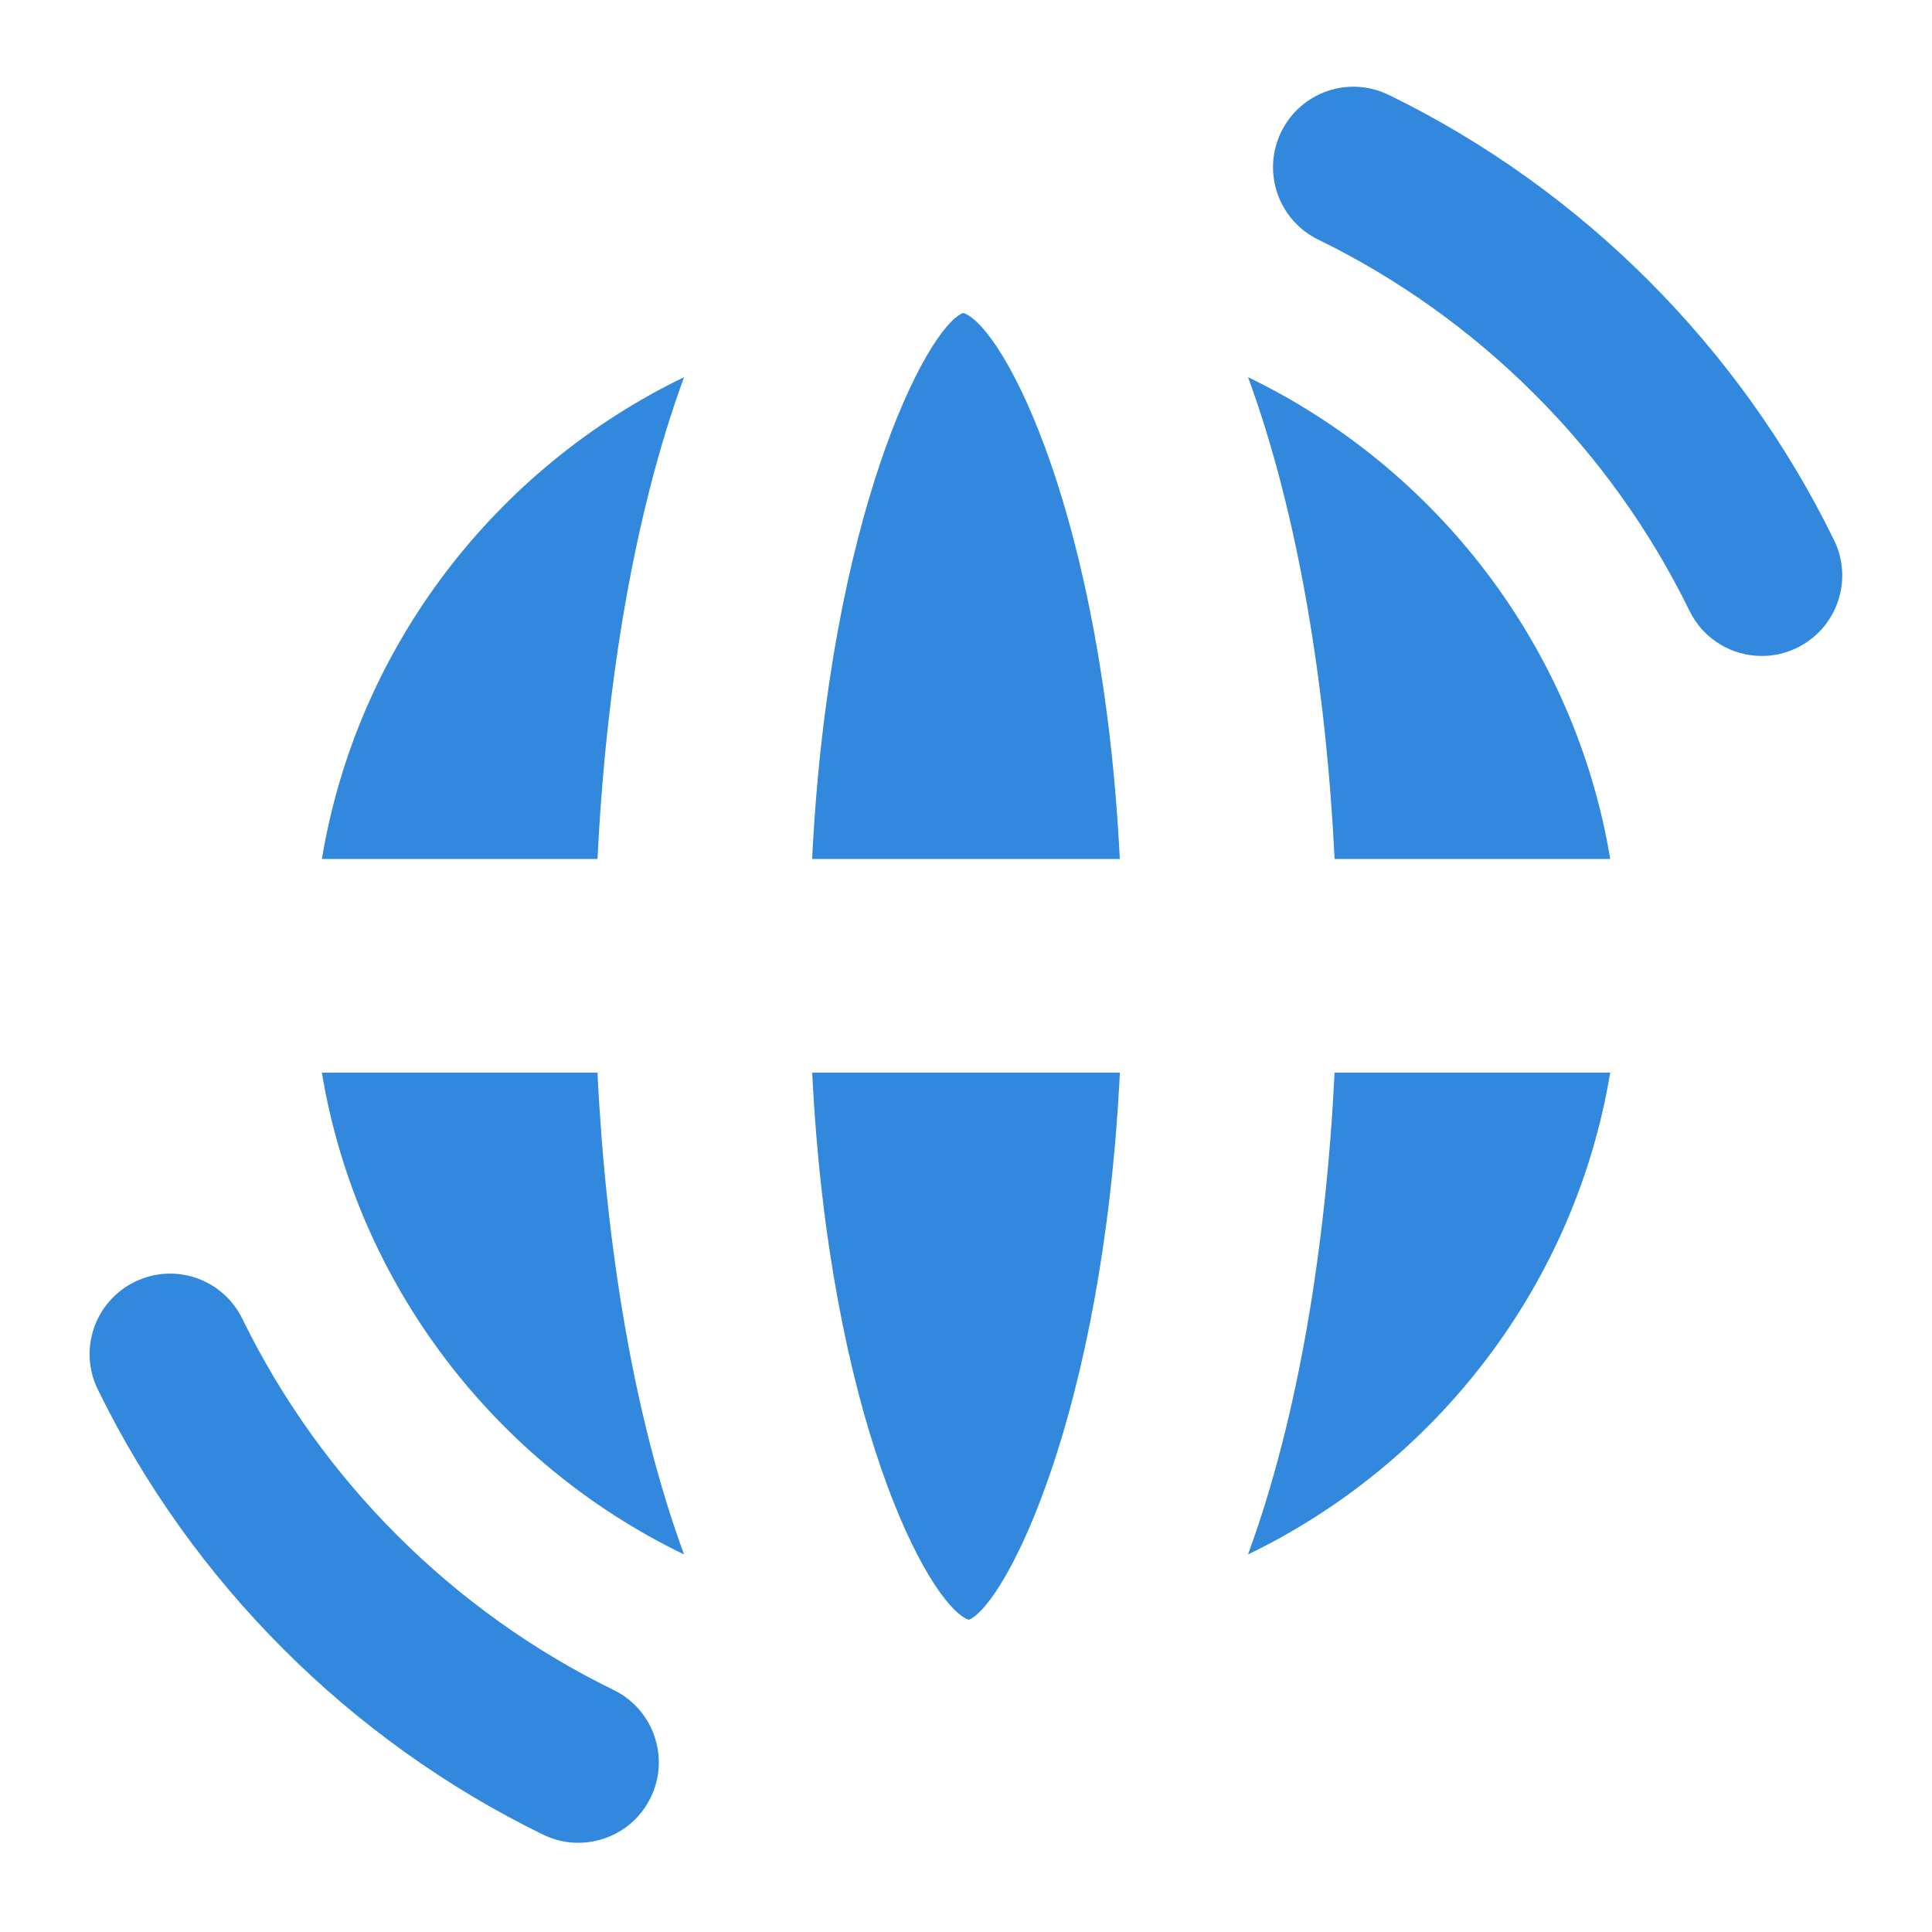
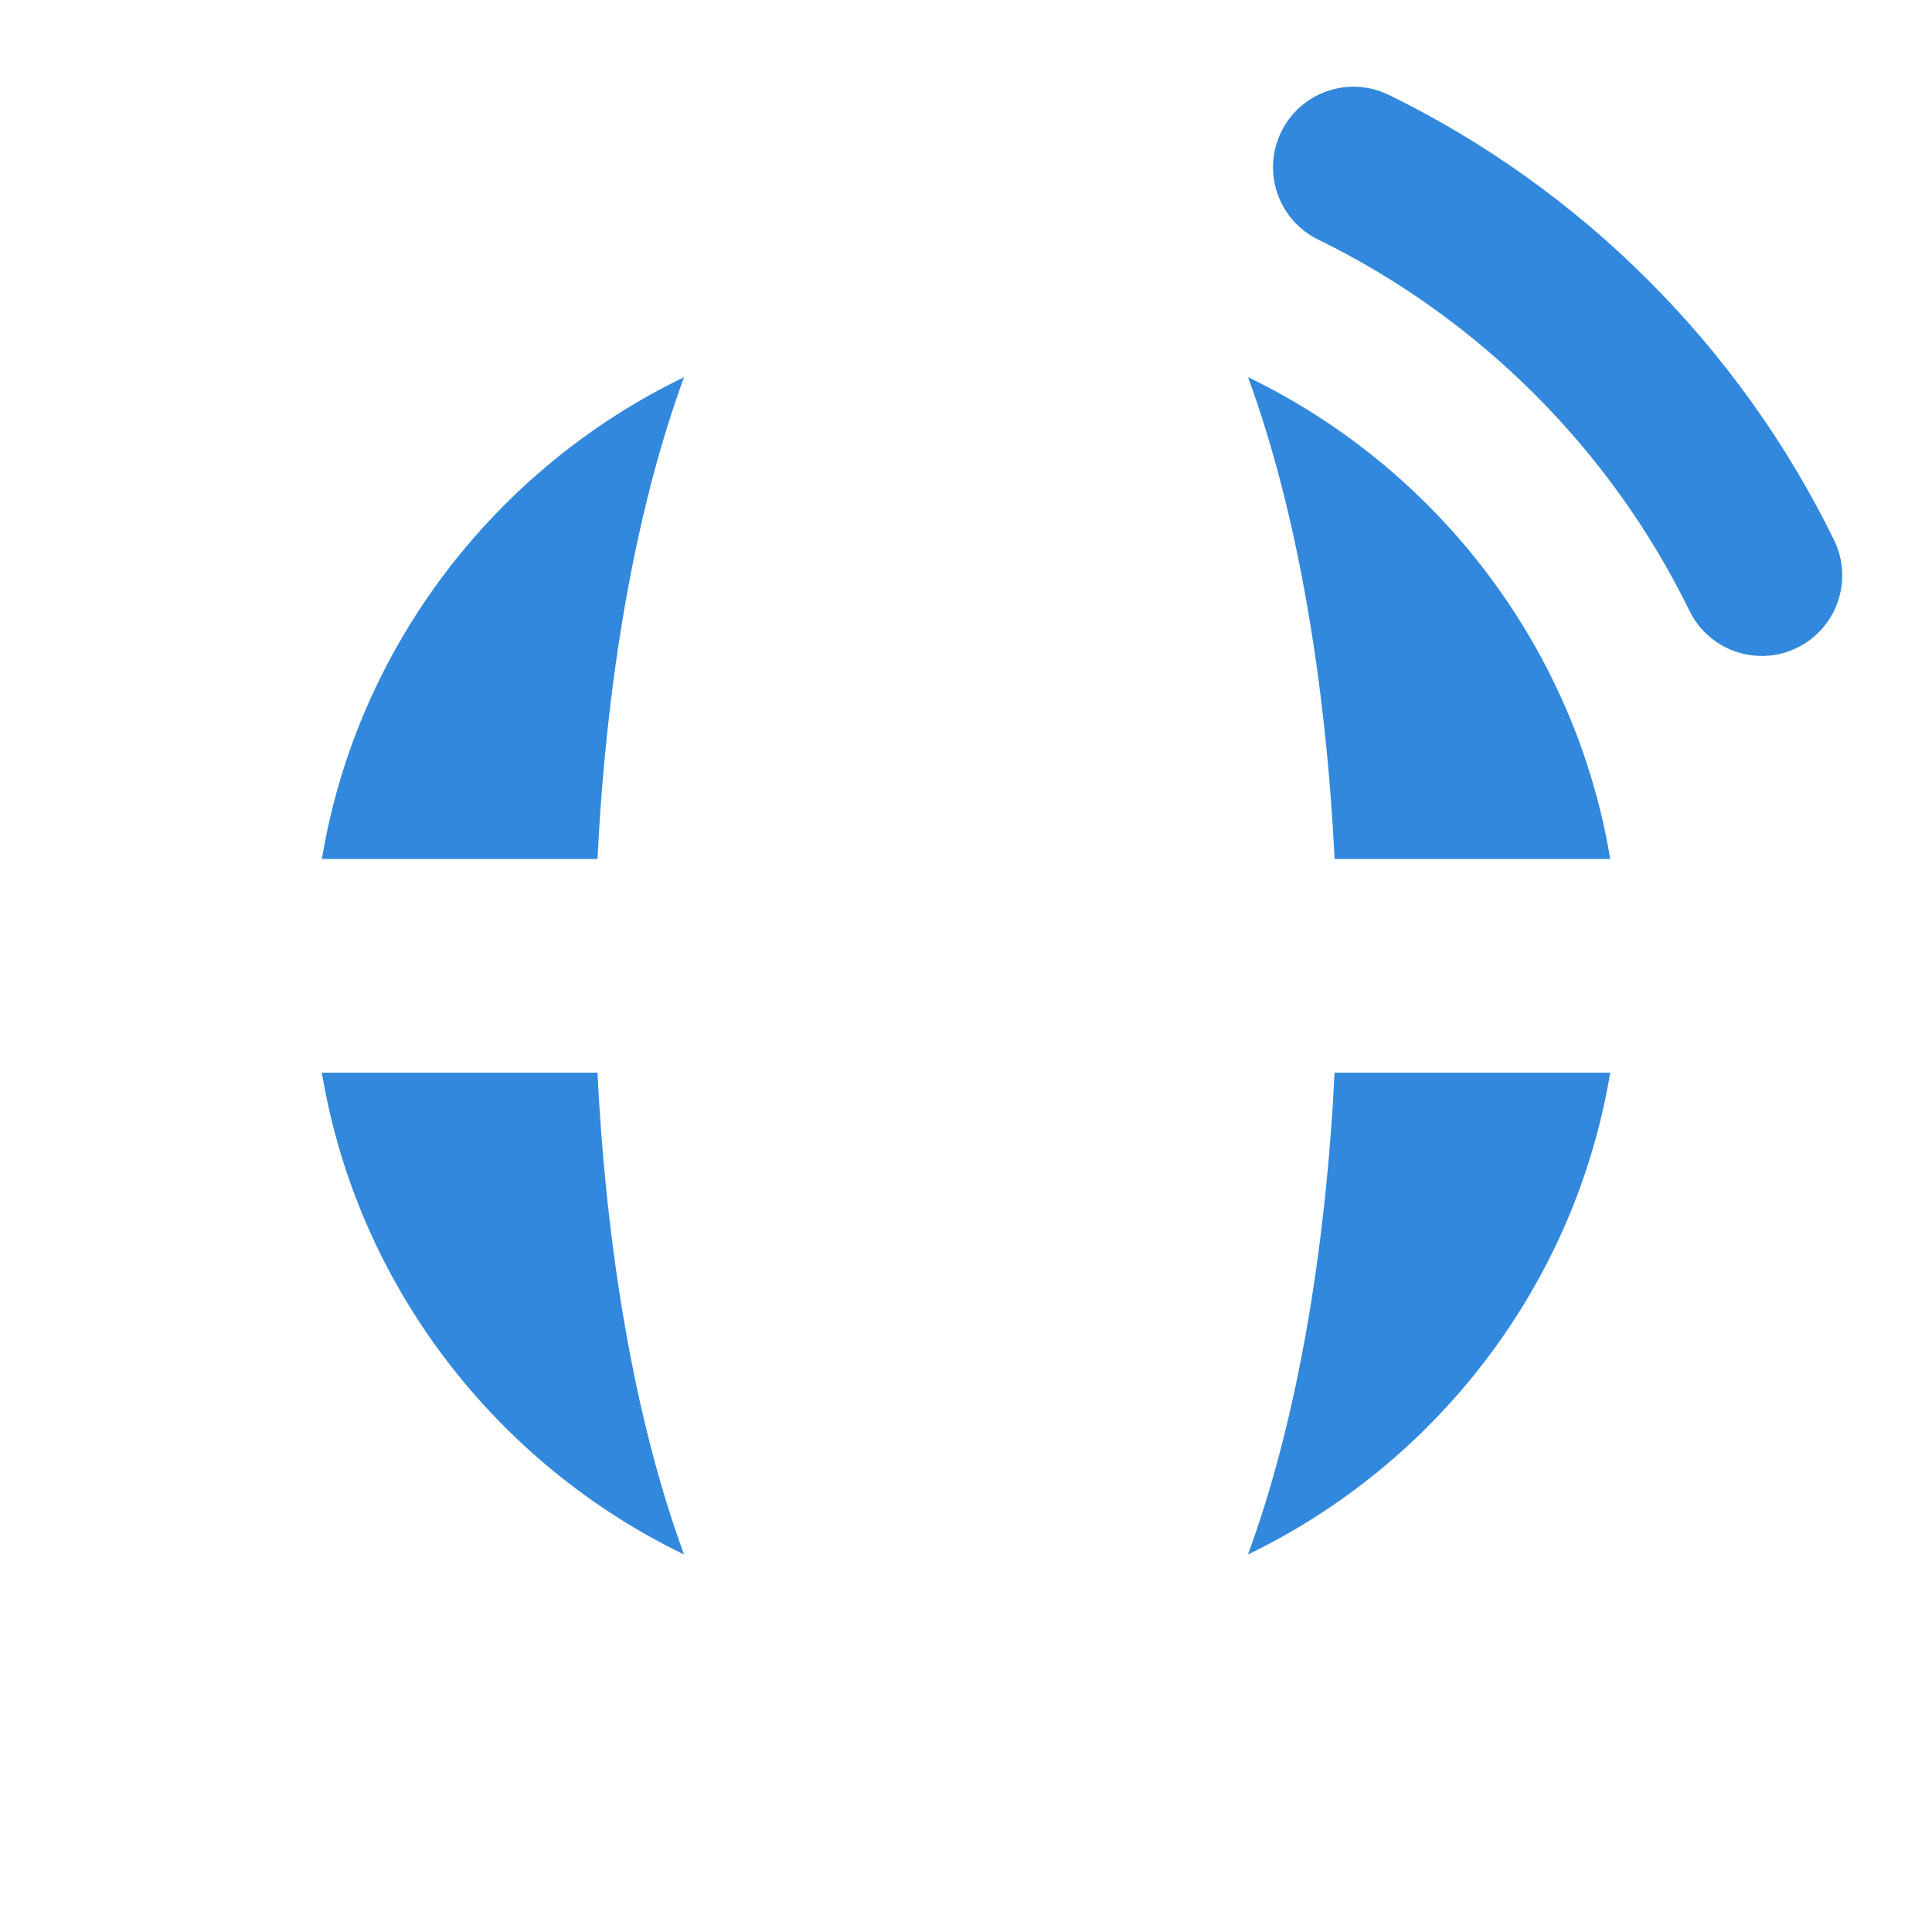
<svg xmlns="http://www.w3.org/2000/svg" width="100pt" height="100pt" version="1.1" viewBox="0 0 100 100">
-   <path d="m49.887 16.207h-0.055c-1.879 0.773-6.914 10.504-7.797 28.254h15.926c-0.883-17.75-5.973-27.484-8.074-28.254z" fill="#3288dd" />
  <path d="m64.598 19.523c2.602 7.078 4.039 15.98 4.481 24.938h14.266c-1.824-11.004-9.012-20.238-18.746-24.938z" fill="#3288dd" />
  <path d="m64.598 80.457c9.734-4.699 16.922-13.934 18.746-24.938h-14.266c-0.441 8.957-1.879 17.859-4.481 24.938z" fill="#3288dd" />
-   <path d="m50.113 83.832h0.055c1.879-0.828 6.914-10.562 7.797-28.312h-15.926c0.883 17.805 5.973 27.48 8.074 28.312z" fill="#3288dd" />
  <path d="m16.66 55.52c1.824 11.004 9.012 20.238 18.746 24.938-2.602-7.078-4.039-15.98-4.481-24.938z" fill="#3288dd" />
  <path d="m16.66 44.461h14.266c0.441-8.957 1.879-17.859 4.481-24.938-9.734 4.699-16.922 13.934-18.746 24.938z" fill="#3288dd" />
-   <path d="m28.105 94.957c0.586 0.289 1.211 0.426 1.824 0.426 1.547 0 3.027-0.859 3.75-2.34 1.008-2.066 0.148-4.562-1.918-5.57-8.328-4.062-15.148-10.883-19.215-19.207-1.008-2.07-3.496-2.934-5.57-1.918-2.066 1.008-2.926 3.504-1.914 5.57 4.875 9.988 13.062 18.172 23.051 23.043z" fill="#3288dd" />
  <path d="m71.883 4.914c-2.07-1.016-4.562-0.152-5.57 1.918-1.008 2.066-0.148 4.562 1.918 5.57 8.324 4.062 15.148 10.883 19.215 19.211 0.723 1.48 2.203 2.34 3.746 2.34 0.613 0 1.234-0.133 1.824-0.426 2.066-1.008 2.926-3.504 1.914-5.57-4.879-9.992-13.062-18.176-23.051-23.047z" fill="#3288dd" />
</svg>